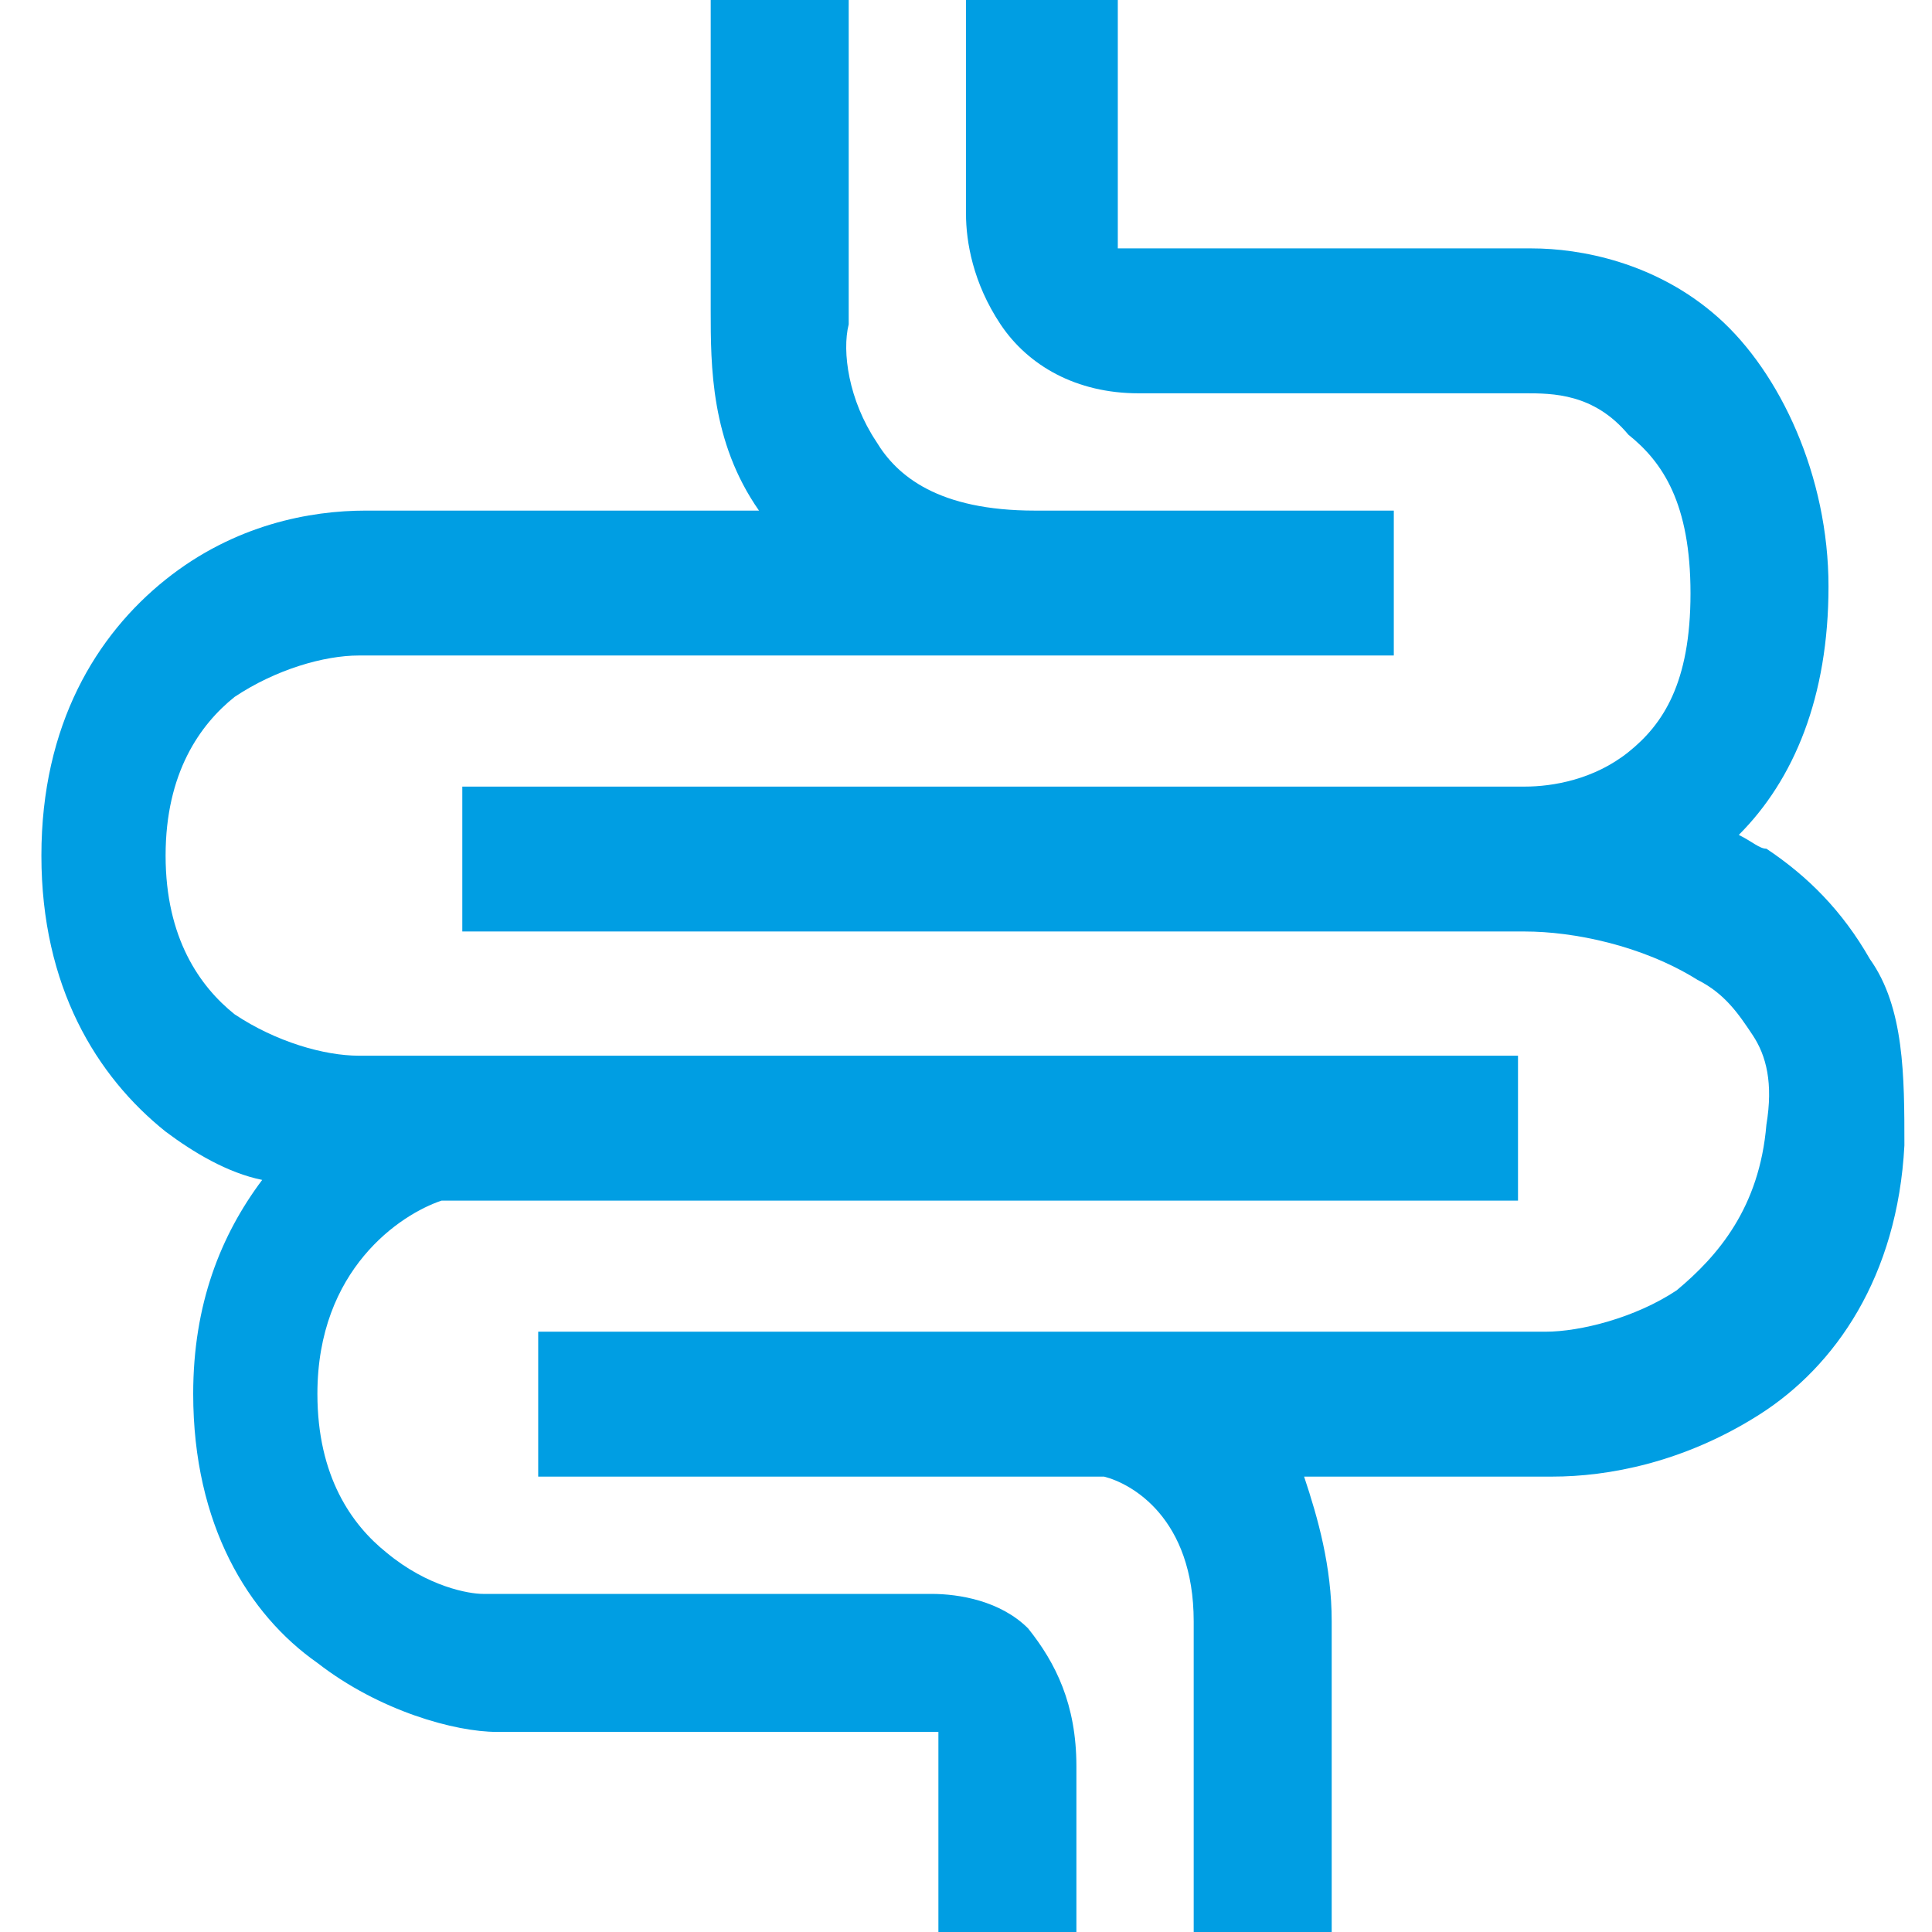
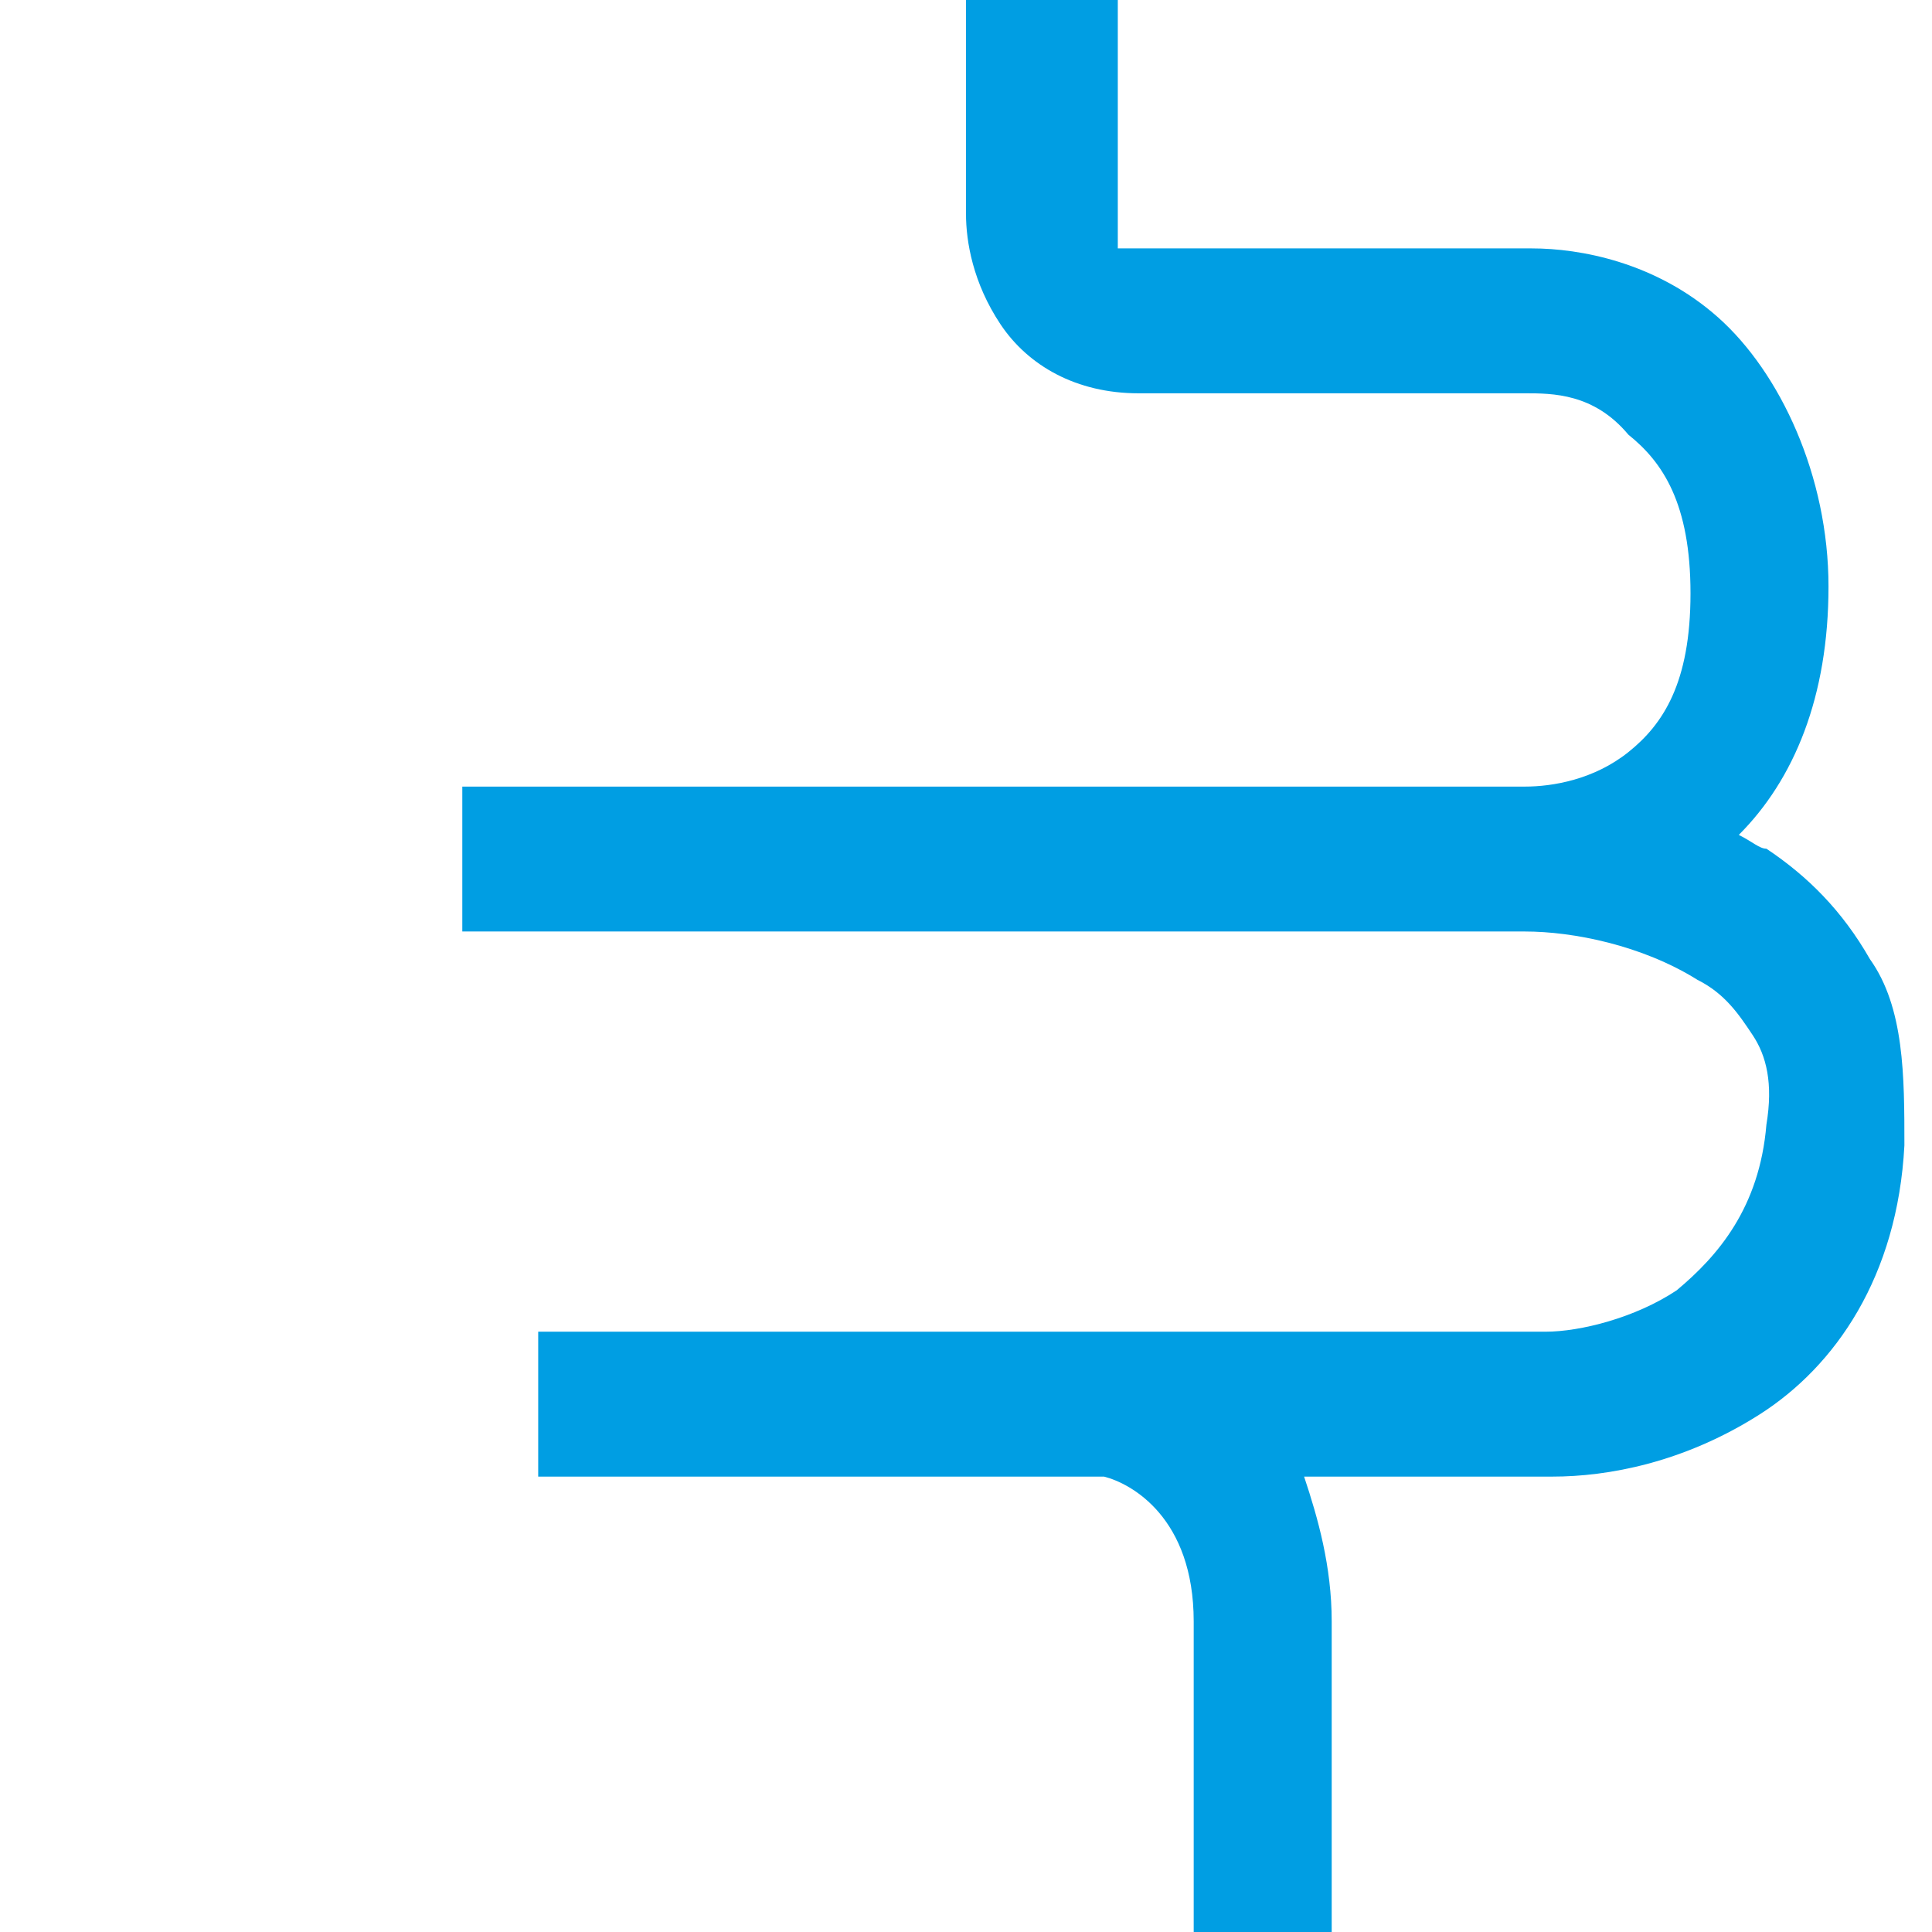
<svg xmlns="http://www.w3.org/2000/svg" version="1.1" viewBox="0 0 28 28">
  <defs>
    <style>
      .cls-1 {
        fill: #009ee3;
      }
    </style>
  </defs>
  <g>
    <g id="Warstwa_1">
      <g id="Warstwa_1-2" data-name="Warstwa_1">
        <g>
-           <path class="cls-1" d="M13.4,23.1h-6.4c-.2,0-.8-.1-1.4-.6-.5-.4-1-1.1-1-2.3,0-1.8,1.2-2.6,1.8-2.8h15.6v-2.1H5.2c-.5,0-1.2-.2-1.8-.6-.5-.4-1-1.1-1-2.3s.5-1.9,1-2.3c.6-.4,1.3-.6,1.8-.6h15v-2.1h-5.2c-1.4,0-2-.5-2.3-1-.4-.6-.5-1.3-.4-1.7h0V0h-2v4.5c0,.8,0,1.9.7,2.9h-5.7c-.8,0-1.9.2-2.9,1s-1.8,2.1-1.8,4,.8,3.2,1.8,4c.4.3.9.6,1.4.7-.6.8-1,1.8-1,3.1,0,1.9.8,3.2,1.8,3.9.9.7,2,1,2.6,1h6.4v2.9h2v-2.4c0-.9-.3-1.5-.7-2-.4-.4-1-.5-1.4-.5h-.1Z" />
          <path class="cls-1" d="M27.1,13.9c-.4-.7-.9-1.2-1.5-1.6-.1,0-.2-.1-.4-.2.8-.8,1.3-2,1.3-3.6s-.7-3.1-1.6-3.9c-.9-.8-2-1-2.7-1h-6V0h-2.2v3.1h0c0,.4.1,1,.5,1.6s1.1,1,2,1h5.6c.4,0,1,0,1.5.6.5.4.9,1,.9,2.3s-.4,1.9-.9,2.3c-.5.4-1.1.5-1.5.5H6.7v2.1h15.4c.7,0,1.7.2,2.5.7.4.2.6.5.8.8.2.3.3.7.2,1.3-.1,1.2-.7,1.9-1.3,2.4-.6.4-1.4.6-1.9.6H7.8v2.1h8.2c.4.1,1.3.6,1.3,2.1v4.5h2v-4.5c0-.8-.2-1.5-.4-2.1h3.6c.8,0,1.9-.2,3-.9,1.1-.7,2-2,2.1-3.9,0-1,0-2-.5-2.7h0Z" />
        </g>
      </g>
    </g>
  </g>
</svg>